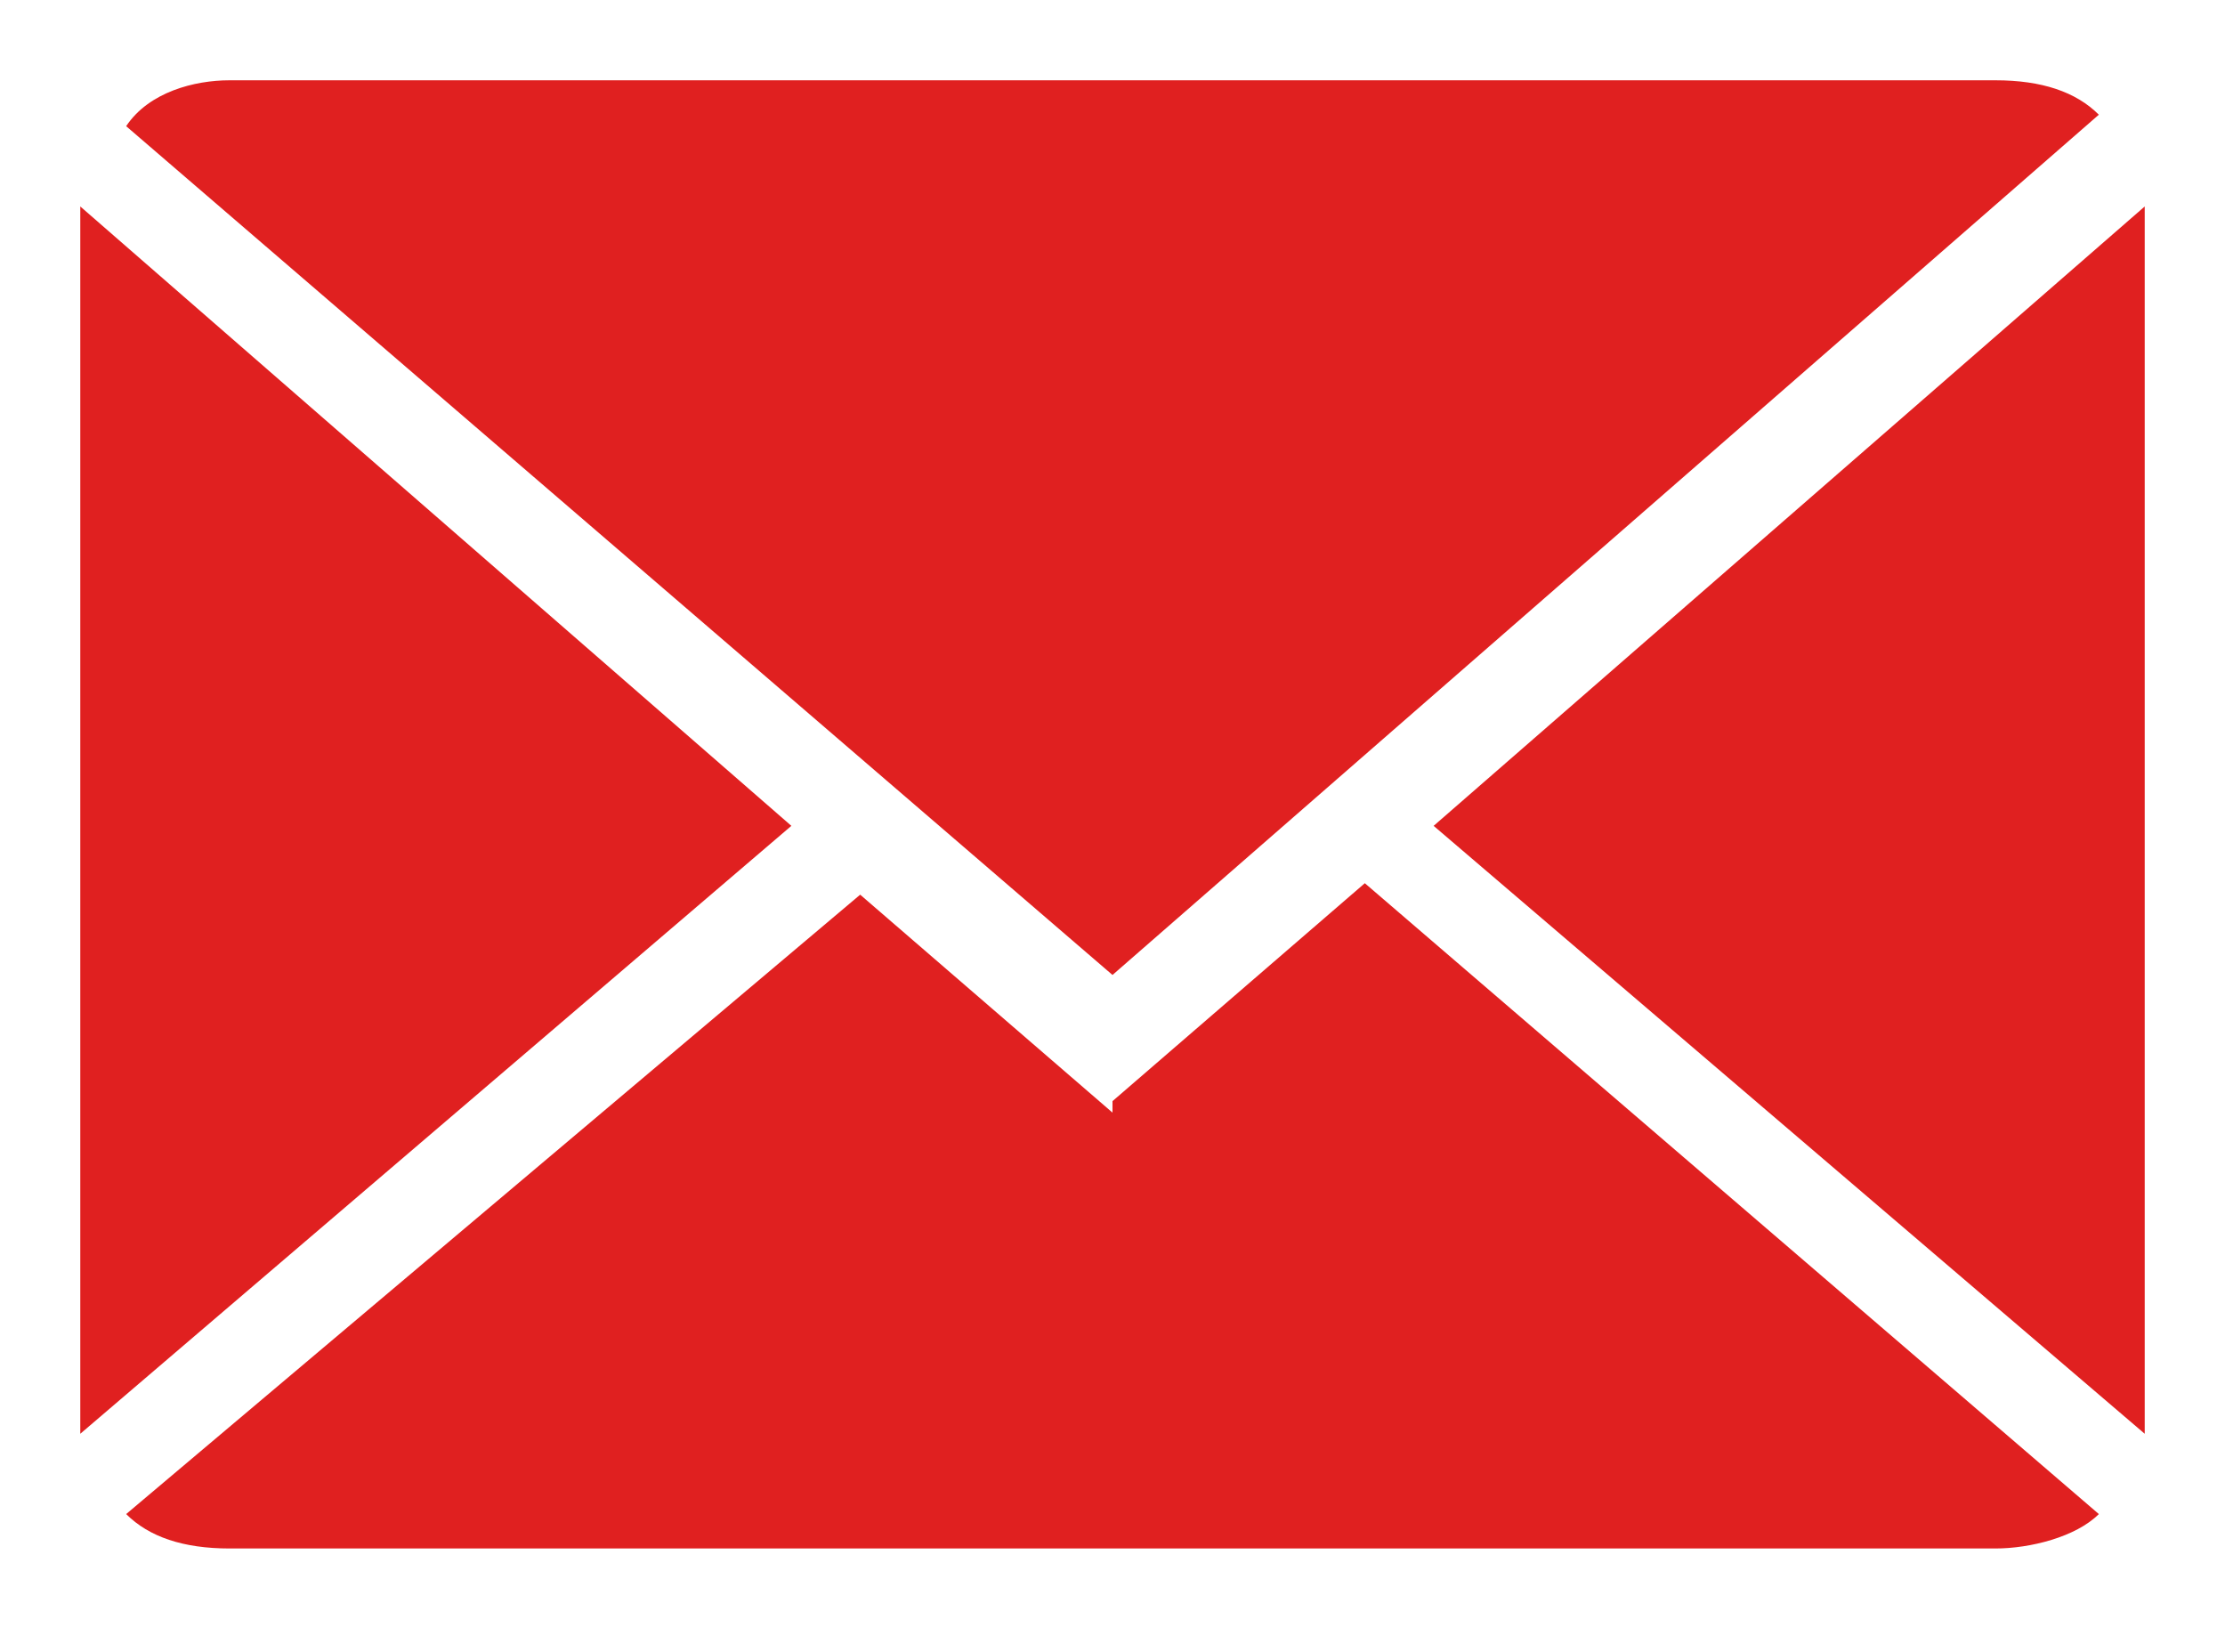
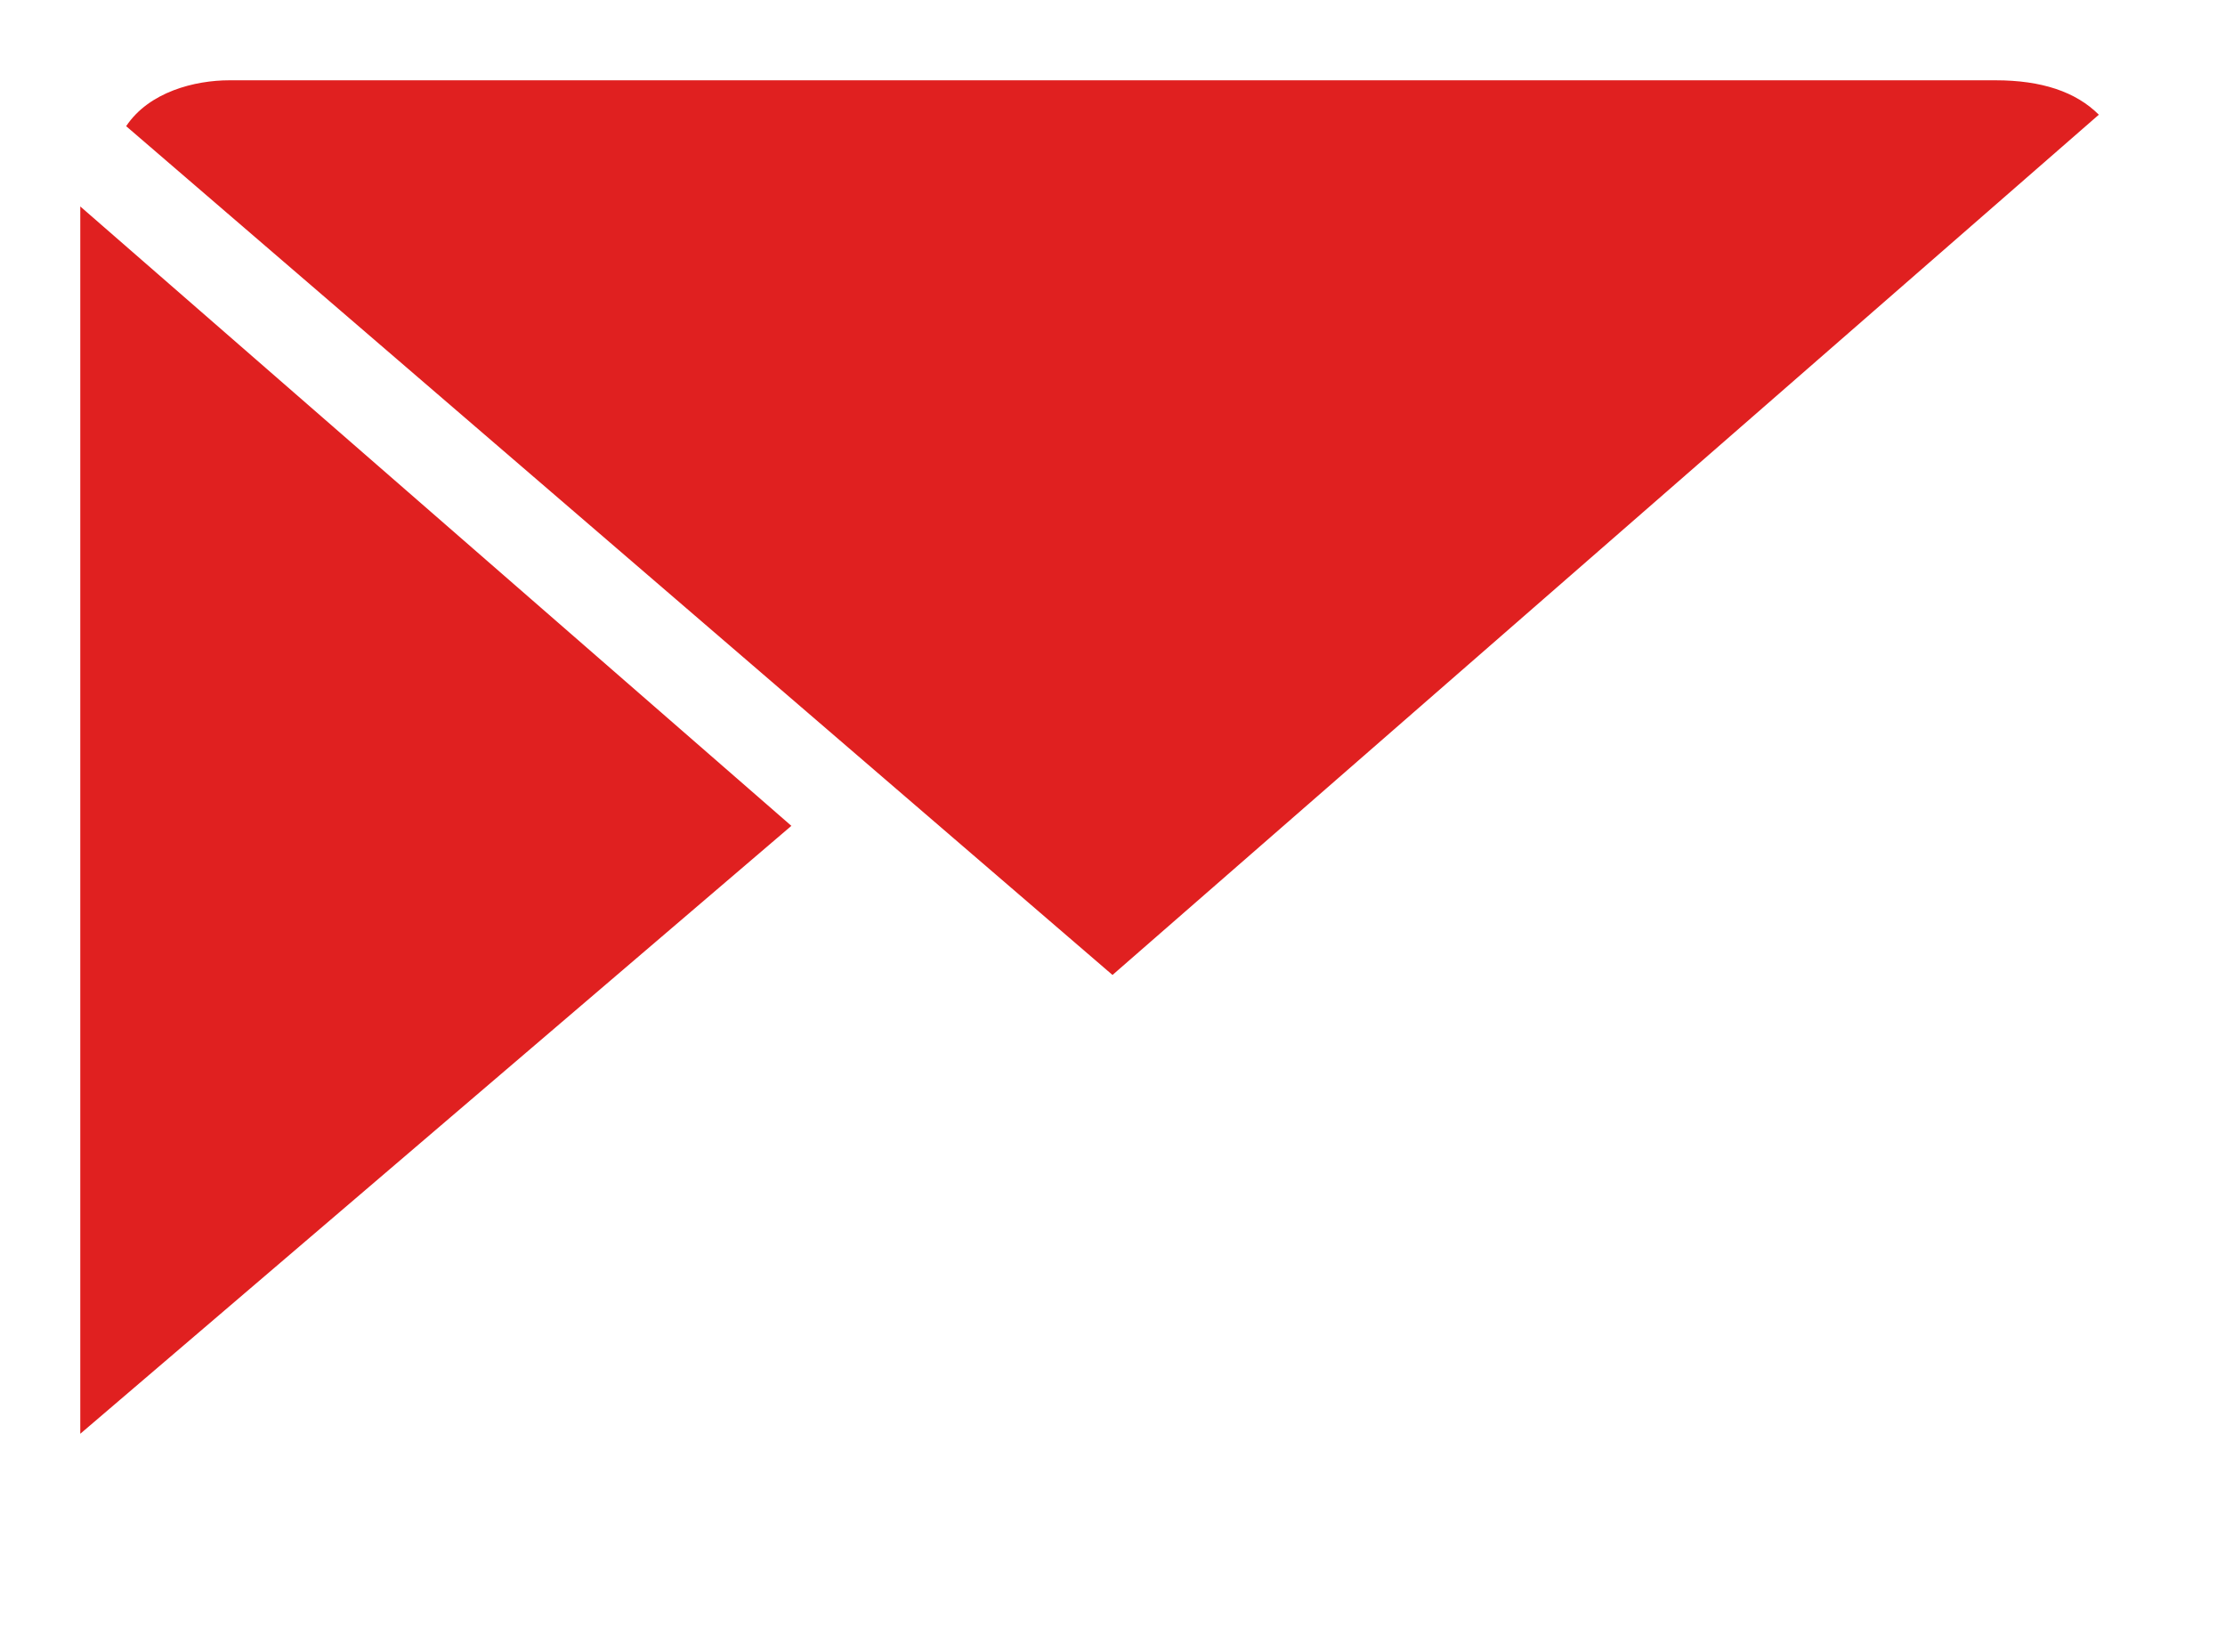
<svg xmlns="http://www.w3.org/2000/svg" id="Layer_1" viewBox="0 0 19.4 14.4">
  <defs>
    <style>      .st0 {        fill: #e02020;      }    </style>
  </defs>
-   <path class="st0" d="M9.7,9.7l-2.2-1.9L1.1,13.2c.2.2.5.3.9.3h15.4c.3,0,.7-.1.9-.3l-6.4-5.5-2.2,1.9Z" />
  <path class="st0" d="M18.3,1c-.2-.2-.5-.3-.9-.3H2c-.3,0-.7.1-.9.4l8.6,7.4L18.3,1Z" />
  <polygon class="st0" points=".7 1.8 .7 12.5 6.9 7.2 .7 1.8" />
-   <polygon class="st0" points="12.5 7.2 18.7 12.5 18.7 1.8 12.5 7.2" />
</svg>